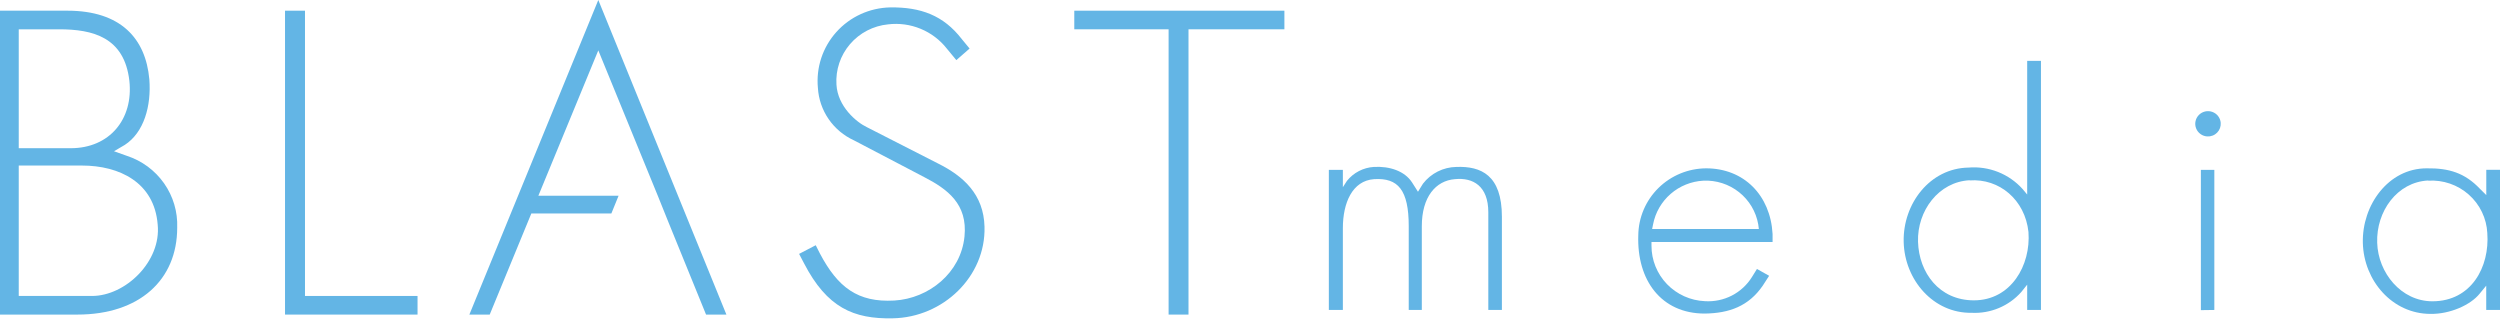
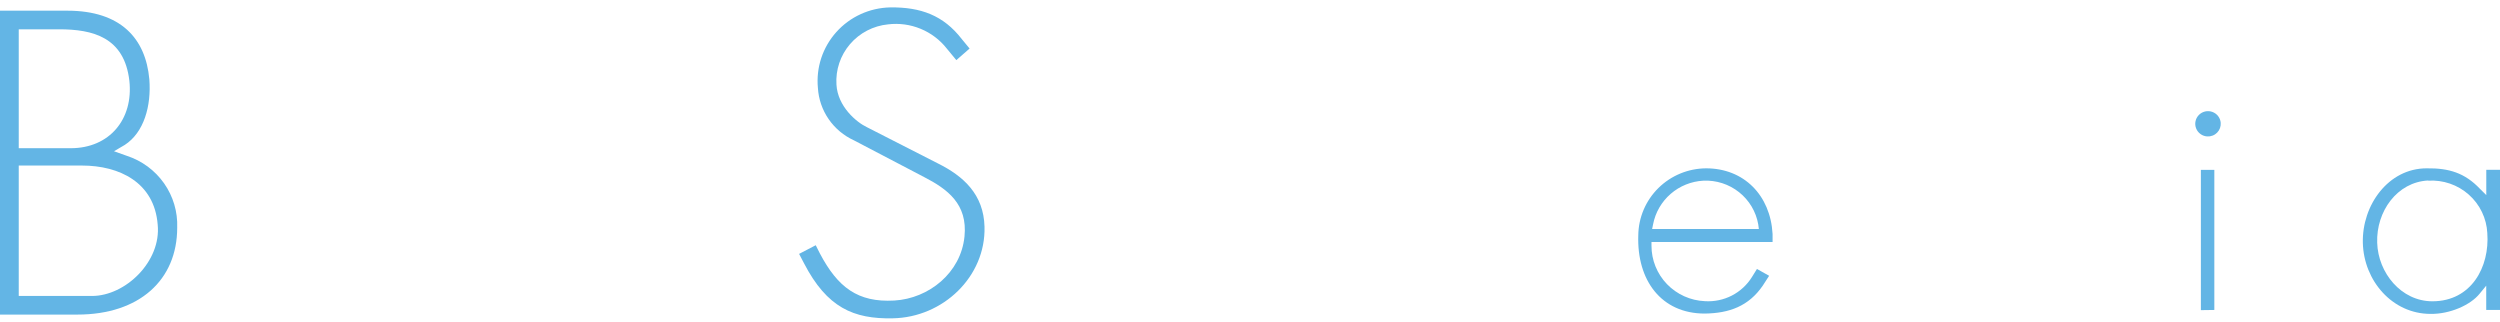
<svg xmlns="http://www.w3.org/2000/svg" width="225" height="29" viewBox="0 0 225 29" fill="none">
-   <path d="M133.948 27.896V19.108C133.948 16.739 132.571 15.959 130.941 16.124C129.22 16.26 127.963 17.713 127.963 20.361V27.896H126.786V20.361C126.786 17.098 125.828 15.987 123.67 16.124C121.702 16.26 120.858 18.271 120.858 20.526V27.896H119.596V15.286H120.858V16.847L121.226 16.277C121.518 15.913 121.884 15.613 122.3 15.397C122.716 15.181 123.173 15.054 123.642 15.024C125.07 14.945 126.419 15.389 127.085 16.42L127.618 17.257L128.066 16.534C128.42 16.073 128.874 15.697 129.395 15.436C129.916 15.174 130.49 15.034 131.073 15.024C133.288 14.945 135.171 15.748 135.171 19.512V27.896H133.948Z" fill="#63B5E5" />
  <path d="M148.634 21.779V22.115C148.631 23.401 149.13 24.639 150.025 25.569C150.92 26.498 152.143 27.049 153.437 27.105C154.277 27.16 155.115 26.986 155.863 26.603C156.61 26.219 157.238 25.64 157.678 24.929L158.126 24.206L159.222 24.821L158.648 25.709C157.386 27.549 155.647 28.192 153.426 28.221C149.523 28.221 147.303 25.236 147.446 21.17C147.466 19.573 148.116 18.047 149.258 16.921C150.4 15.795 151.942 15.159 153.552 15.15C156.949 15.15 159.337 17.57 159.532 21.056V21.779H148.634ZM158.241 20.19C158.041 19.05 157.428 18.022 156.518 17.299C155.609 16.575 154.464 16.206 153.3 16.261C152.212 16.32 151.176 16.74 150.356 17.452C149.537 18.164 148.981 19.128 148.777 20.19L148.691 20.612H158.298L158.241 20.19Z" fill="#63B5E5" />
-   <path d="M182.447 27.896V25.618L181.913 26.285C181.358 26.909 180.669 27.401 179.896 27.724C179.123 28.048 178.286 28.194 177.449 28.153C174.005 28.209 171.411 25.197 171.331 21.768C171.251 18.339 173.69 15.139 177.167 15.082C178.072 15.007 178.982 15.143 179.826 15.477C180.669 15.811 181.423 16.334 182.028 17.007L182.447 17.508V5.479H183.687V27.896H182.447ZM177.282 16.221C174.476 16.357 172.536 18.977 172.622 21.762C172.708 24.547 174.533 27.031 177.649 27.031C180.989 27.031 182.786 23.881 182.562 20.874C182.252 17.992 179.951 16.038 177.253 16.238L177.282 16.221Z" fill="#63B5E5" />
  <path d="M198.653 12.279C198.433 12.267 198.222 12.191 198.044 12.063C197.866 11.934 197.729 11.757 197.65 11.553C197.57 11.35 197.551 11.128 197.596 10.914C197.64 10.7 197.745 10.503 197.899 10.346C198.053 10.19 198.249 10.081 198.463 10.032C198.678 9.983 198.902 9.997 199.109 10.071C199.316 10.145 199.498 10.276 199.631 10.45C199.765 10.623 199.846 10.831 199.864 11.049C199.877 11.212 199.855 11.375 199.8 11.528C199.744 11.682 199.656 11.822 199.541 11.938C199.426 12.055 199.288 12.146 199.134 12.204C198.981 12.263 198.817 12.289 198.653 12.279ZM198.079 27.913V15.287H199.29V27.896L198.079 27.913Z" fill="#63B5E5" />
  <path d="M223.76 27.896V25.709L223.186 26.41C222.348 27.469 220.466 28.278 218.75 28.25C215.307 28.25 212.742 25.265 212.656 21.865C212.569 18.465 214.951 15.15 218.394 15.15C220.414 15.121 221.838 15.566 223.192 16.99L223.766 17.559V15.281H225V27.896H223.76ZM218.538 16.244C215.732 16.386 213.849 19.034 213.947 21.848C214.027 24.553 216.105 27.116 218.917 27.116C222.423 27.116 224.081 24.023 223.858 20.982C223.826 20.324 223.662 19.678 223.376 19.084C223.09 18.488 222.688 17.956 222.193 17.517C221.698 17.077 221.12 16.74 220.493 16.524C219.865 16.309 219.201 16.219 218.538 16.261V16.244Z" fill="#63B5E5" />
-   <path d="M65.376 28.312L53.847 0L42.243 28.312H44.074L47.821 19.211H55.023L55.672 17.616H48.453L53.847 4.534L59.201 17.616L60.154 19.985L63.545 28.312H65.376Z" fill="#63B5E5" />
  <path d="M6.967 28.312H0V0.962H6.066C10.858 0.962 13.107 3.451 13.44 7.131C13.63 9.545 12.952 11.926 11.231 13.042L10.261 13.612L11.409 14.022C12.771 14.465 13.95 15.336 14.769 16.503C15.588 17.671 16.002 19.071 15.948 20.492C15.948 25.191 12.545 28.312 6.967 28.312ZM5.32 2.637H1.687V13.339H6.364C9.848 13.339 12.017 10.736 11.644 7.279C11.196 3.343 8.35 2.637 5.32 2.637ZM7.38 14.899H1.687V26.637H8.275C11.305 26.637 14.525 23.516 14.192 20.213C13.894 16.42 10.749 14.899 7.374 14.899H7.38Z" fill="#63B5E5" />
-   <path d="M25.652 28.312V0.962H27.449V26.637H37.578V28.312H25.652Z" fill="#63B5E5" />
  <path d="M80.343 28.648C76.819 28.722 74.426 27.68 72.366 23.704L71.918 22.85L73.416 22.07L73.789 22.81C75.396 25.857 77.198 27.236 80.492 27.048C83.596 26.866 86.477 24.559 86.804 21.29C87.103 18.357 85.266 17.018 83.172 15.936L76.859 12.633C75.937 12.212 75.148 11.55 74.576 10.719C74.004 9.887 73.67 8.916 73.611 7.911C73.525 7.005 73.628 6.09 73.913 5.225C74.199 4.36 74.662 3.563 75.272 2.883C75.882 2.203 76.627 1.655 77.46 1.274C78.293 0.893 79.196 0.686 80.113 0.666C82.85 0.632 84.905 1.373 86.558 3.514L87.263 4.368L86.07 5.411L85.209 4.368C84.592 3.584 83.781 2.972 82.855 2.591C81.928 2.209 80.919 2.072 79.924 2.193C78.593 2.324 77.366 2.963 76.5 3.974C75.634 4.985 75.197 6.29 75.281 7.615C75.39 9.585 77.077 10.998 78.013 11.442L84.417 14.711C86.713 15.851 88.532 17.497 88.606 20.407C88.727 24.895 84.87 28.574 80.343 28.648Z" fill="#63B5E5" />
-   <path d="M106.965 2.637V28.312H105.174V2.637H96.686V0.962H115.596V2.637H106.965Z" fill="#63B5E5" />
</svg>